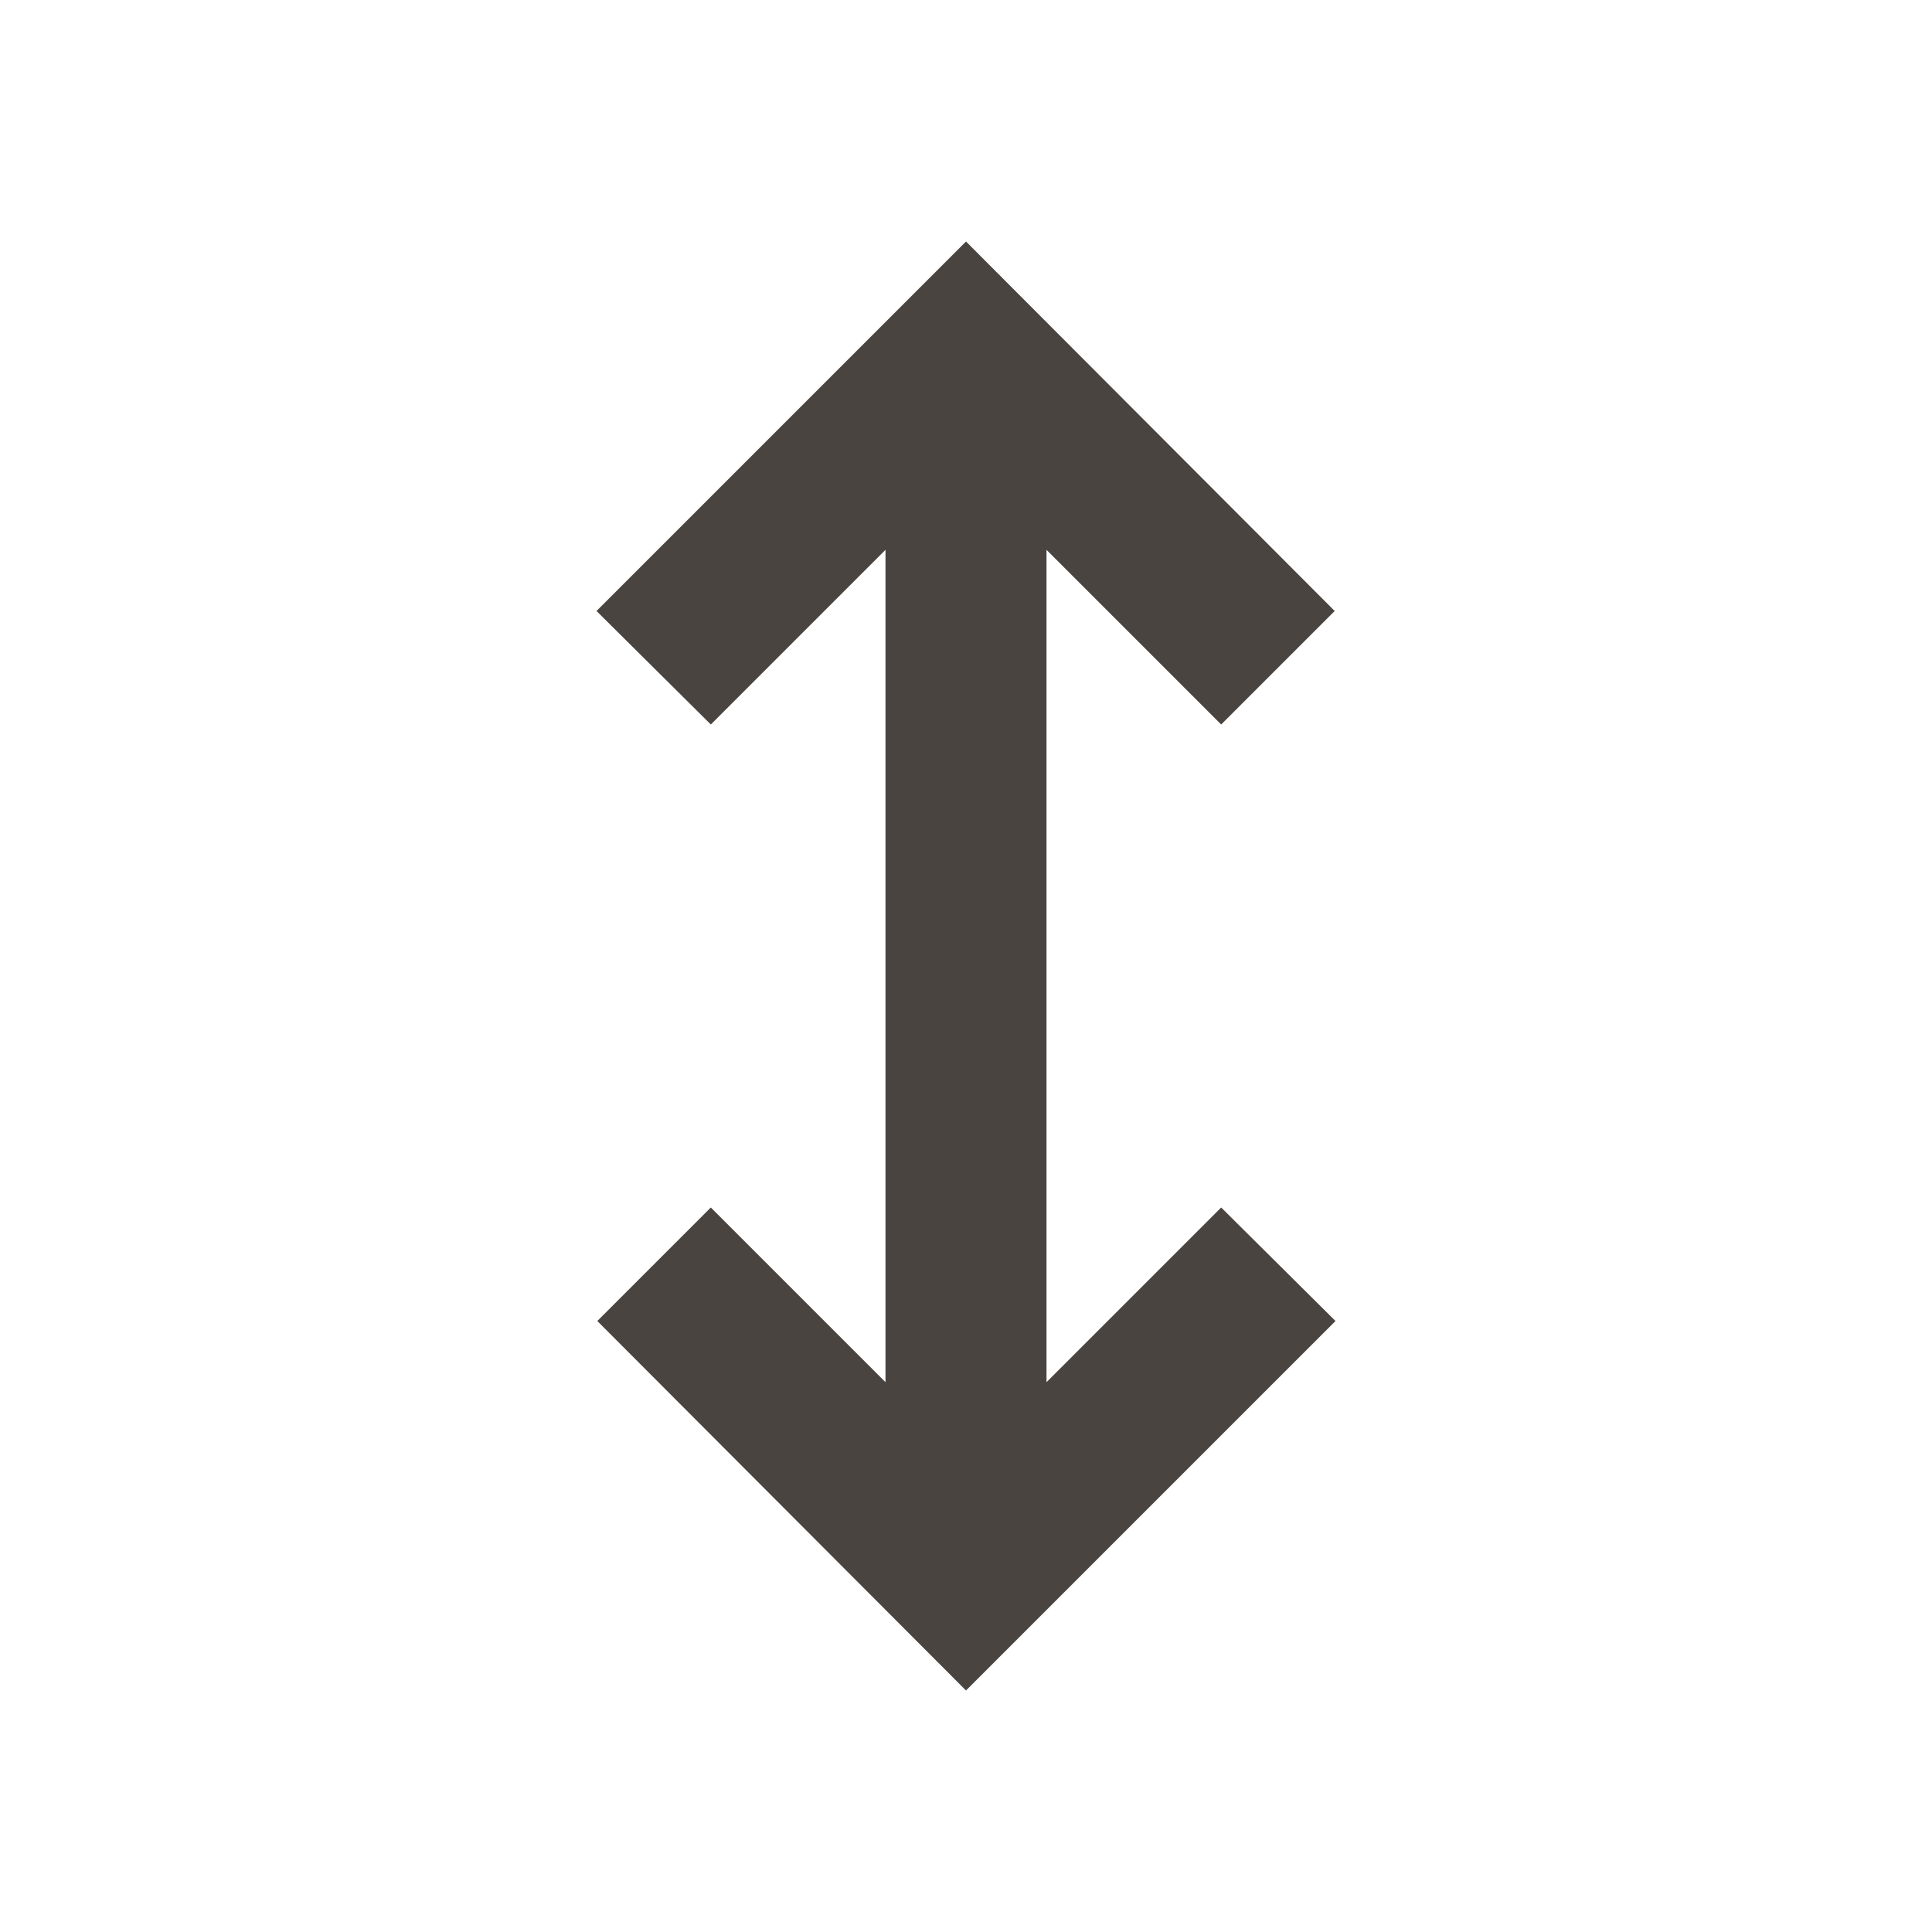
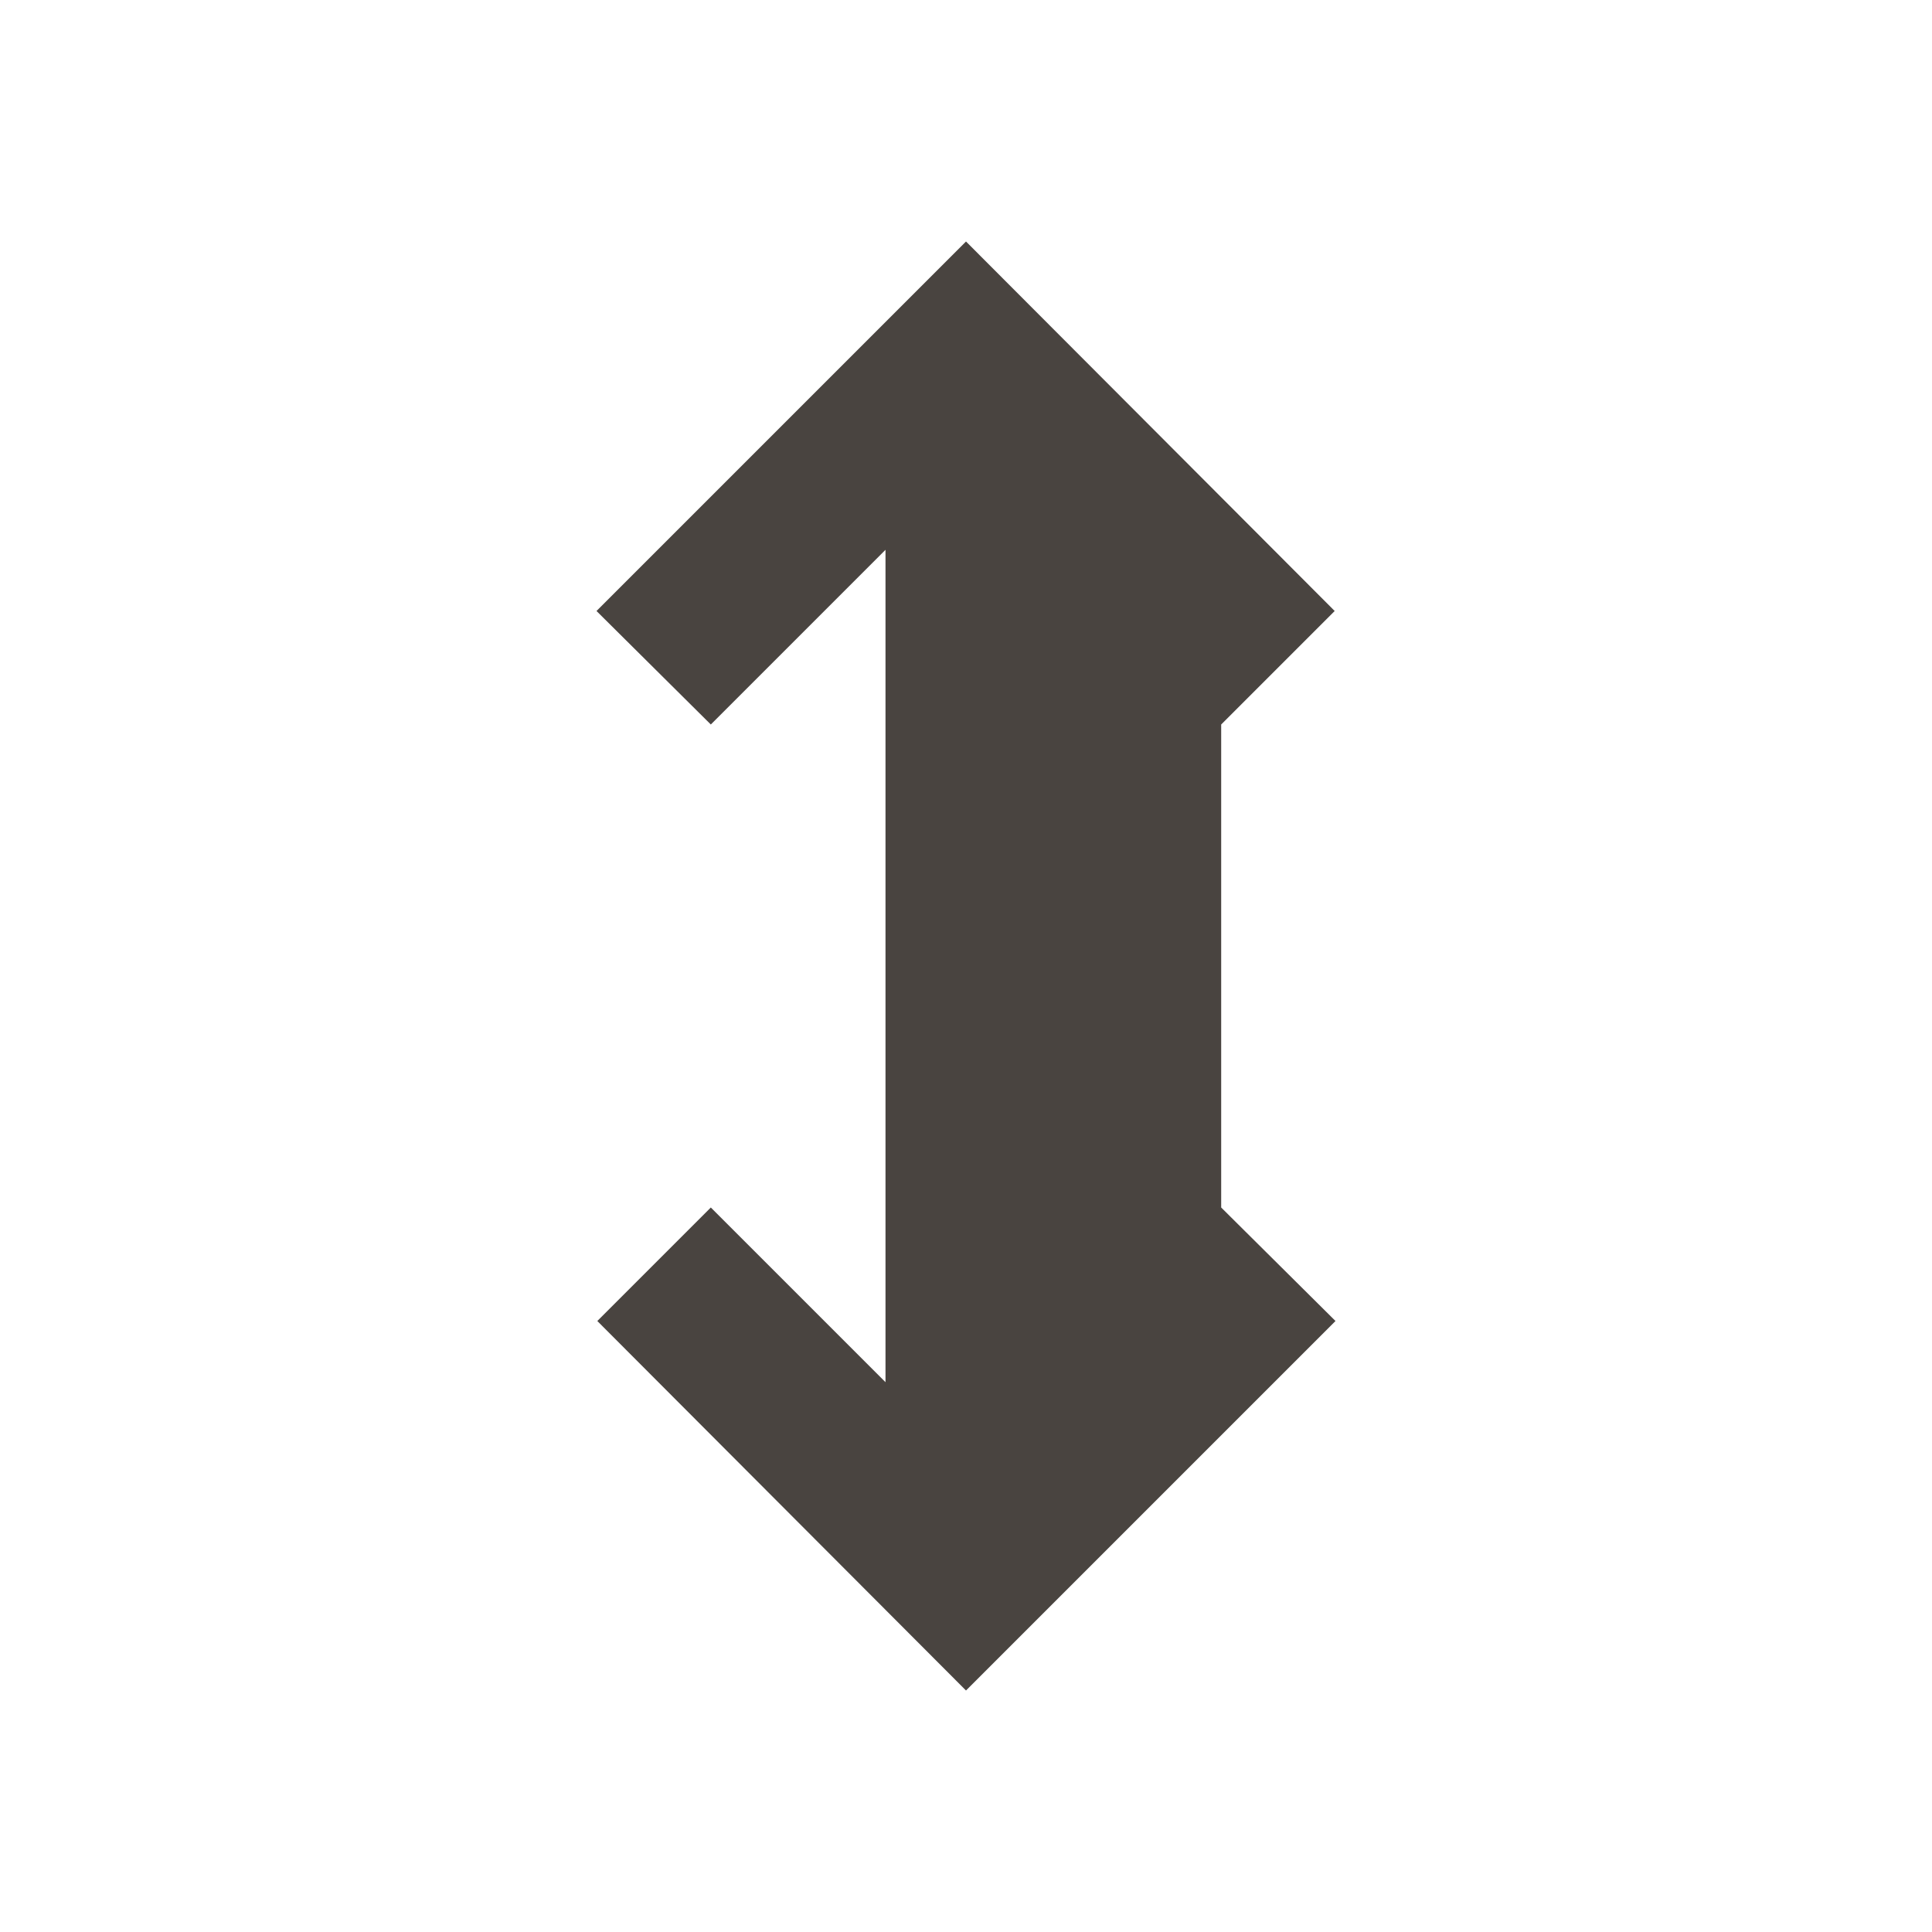
<svg xmlns="http://www.w3.org/2000/svg" fill="#494440" width="24" height="24" viewBox="0 0 24 24">
-   <path d="M15.17 15L13 17.17V6.83L15.17 9l1.41-1.41L12 3 7.41 7.59 8.83 9 11 6.83v10.34L8.83 15l-1.41 1.41L12 21l4.59-4.59L15.17 15z" />
+   <path d="M15.17 15V6.83L15.17 9l1.41-1.41L12 3 7.41 7.59 8.83 9 11 6.83v10.34L8.83 15l-1.41 1.41L12 21l4.59-4.59L15.17 15z" />
</svg>